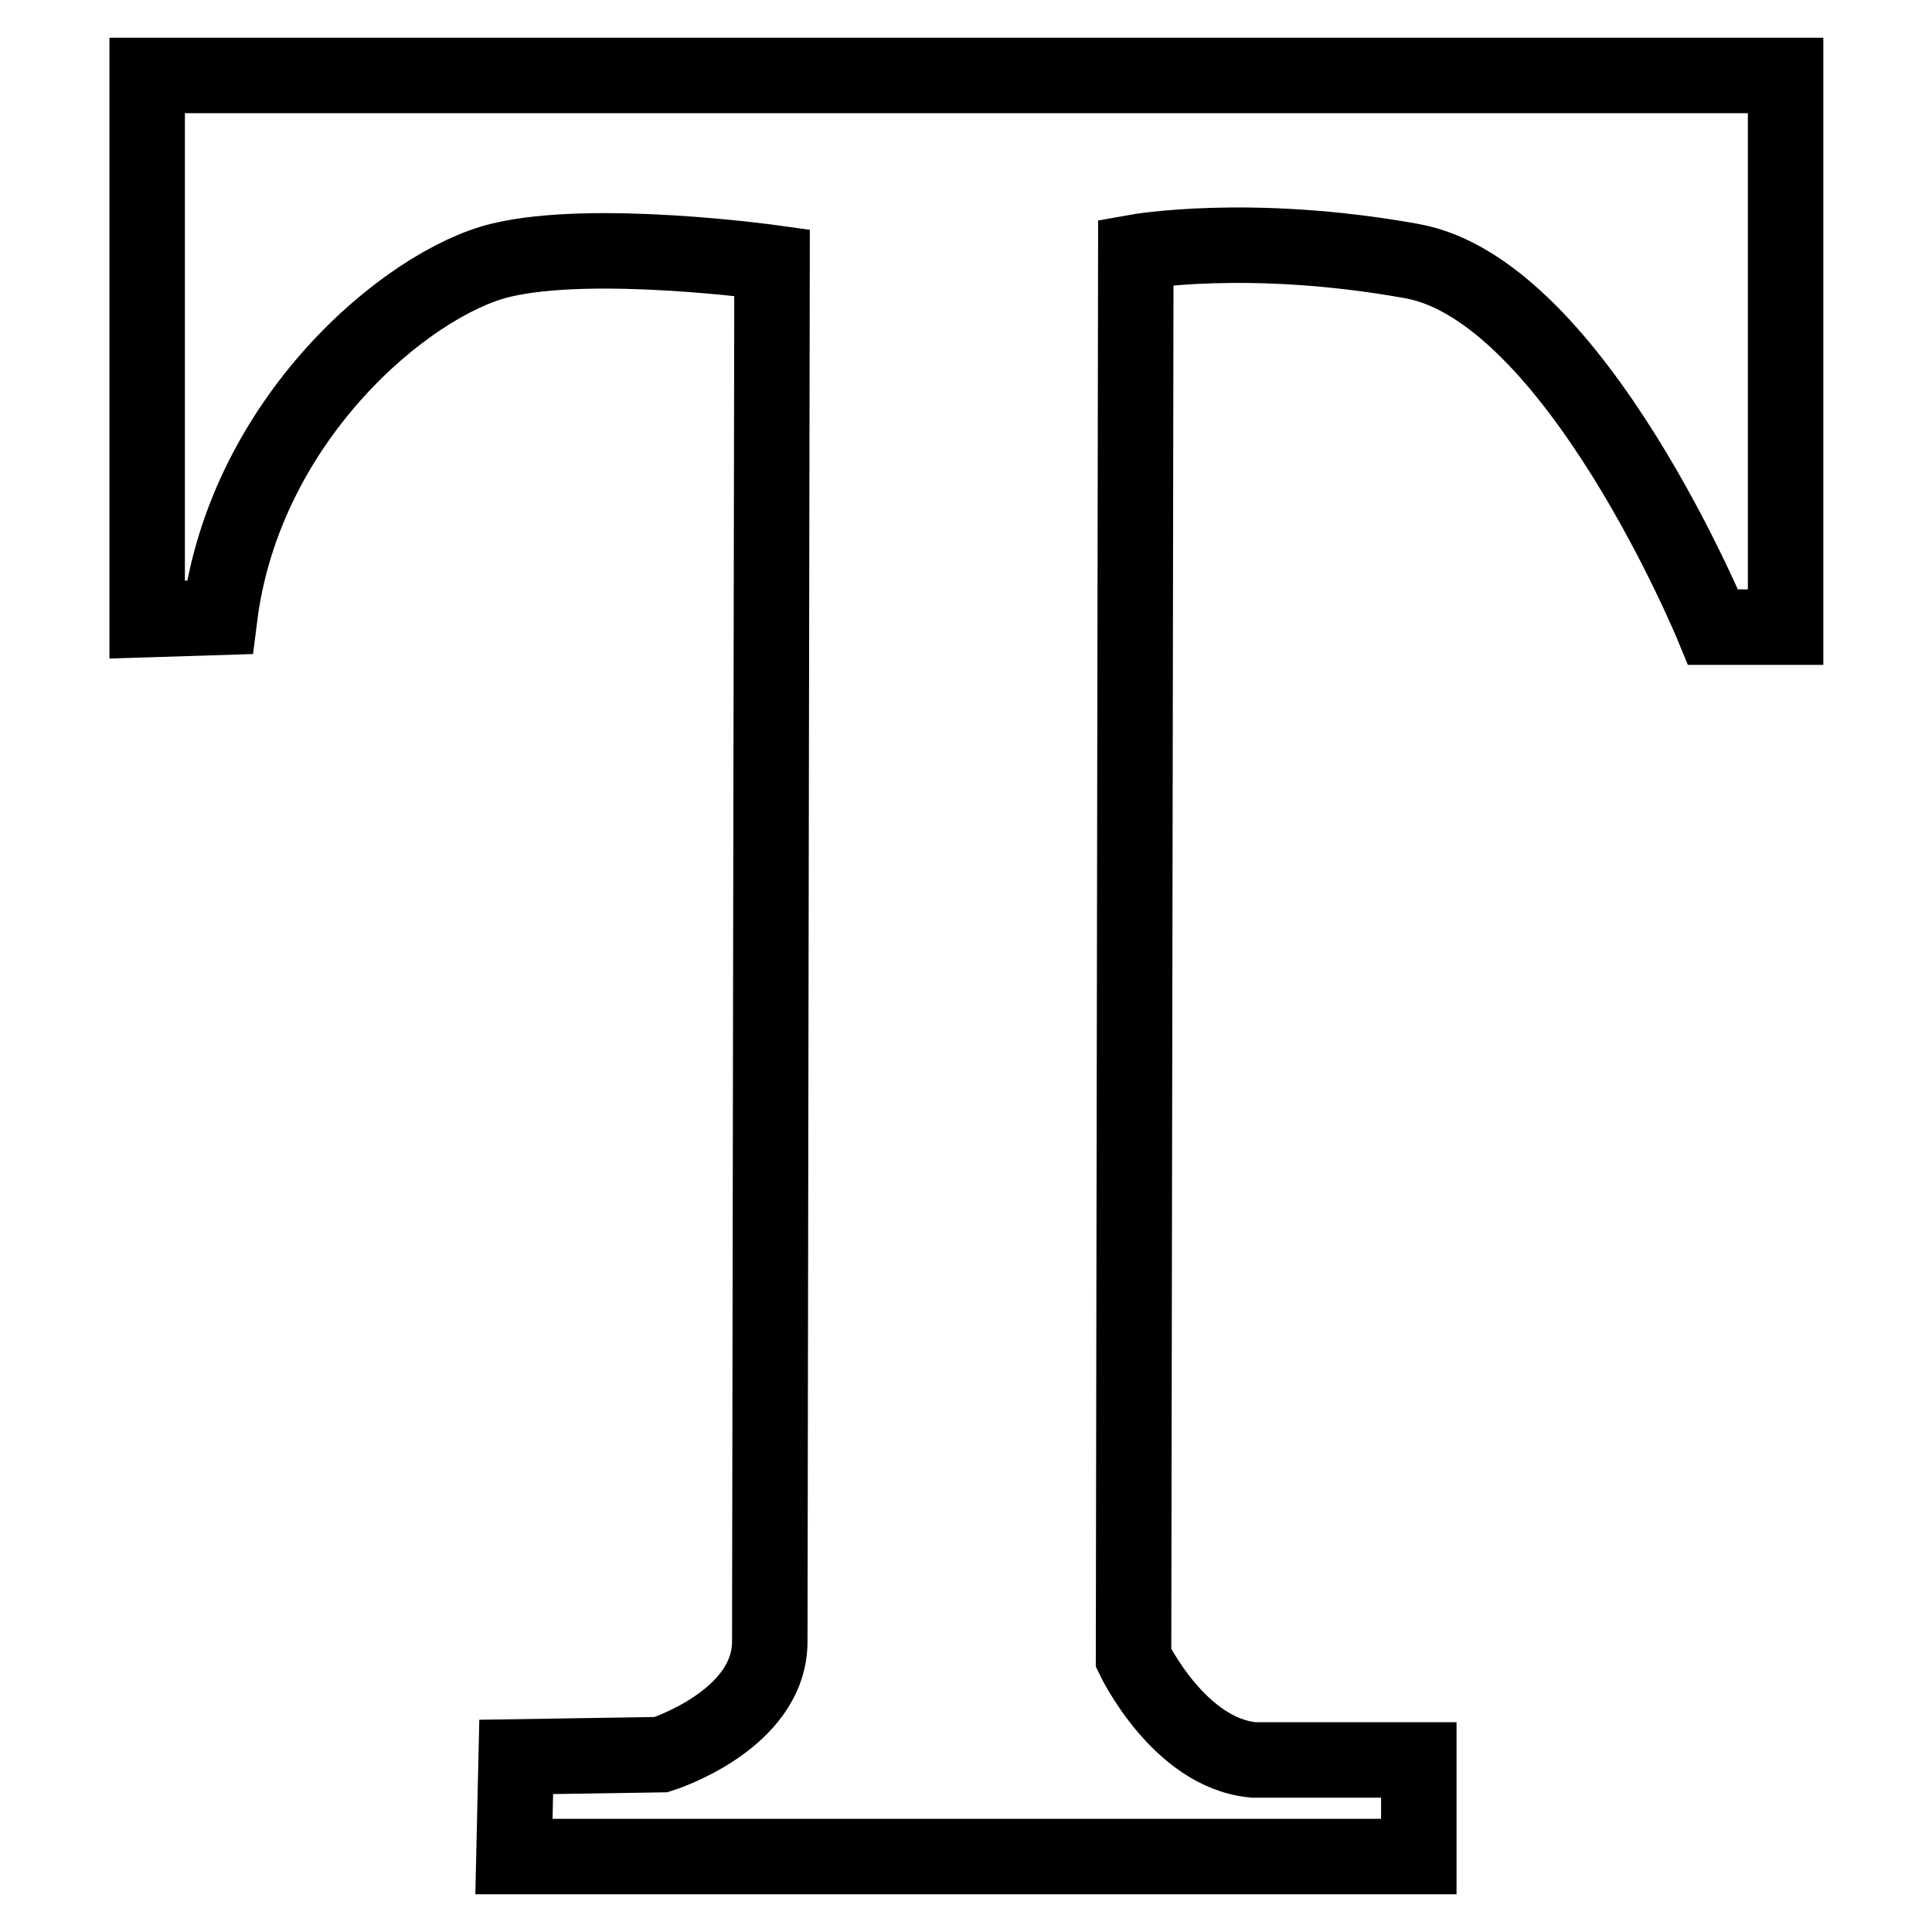
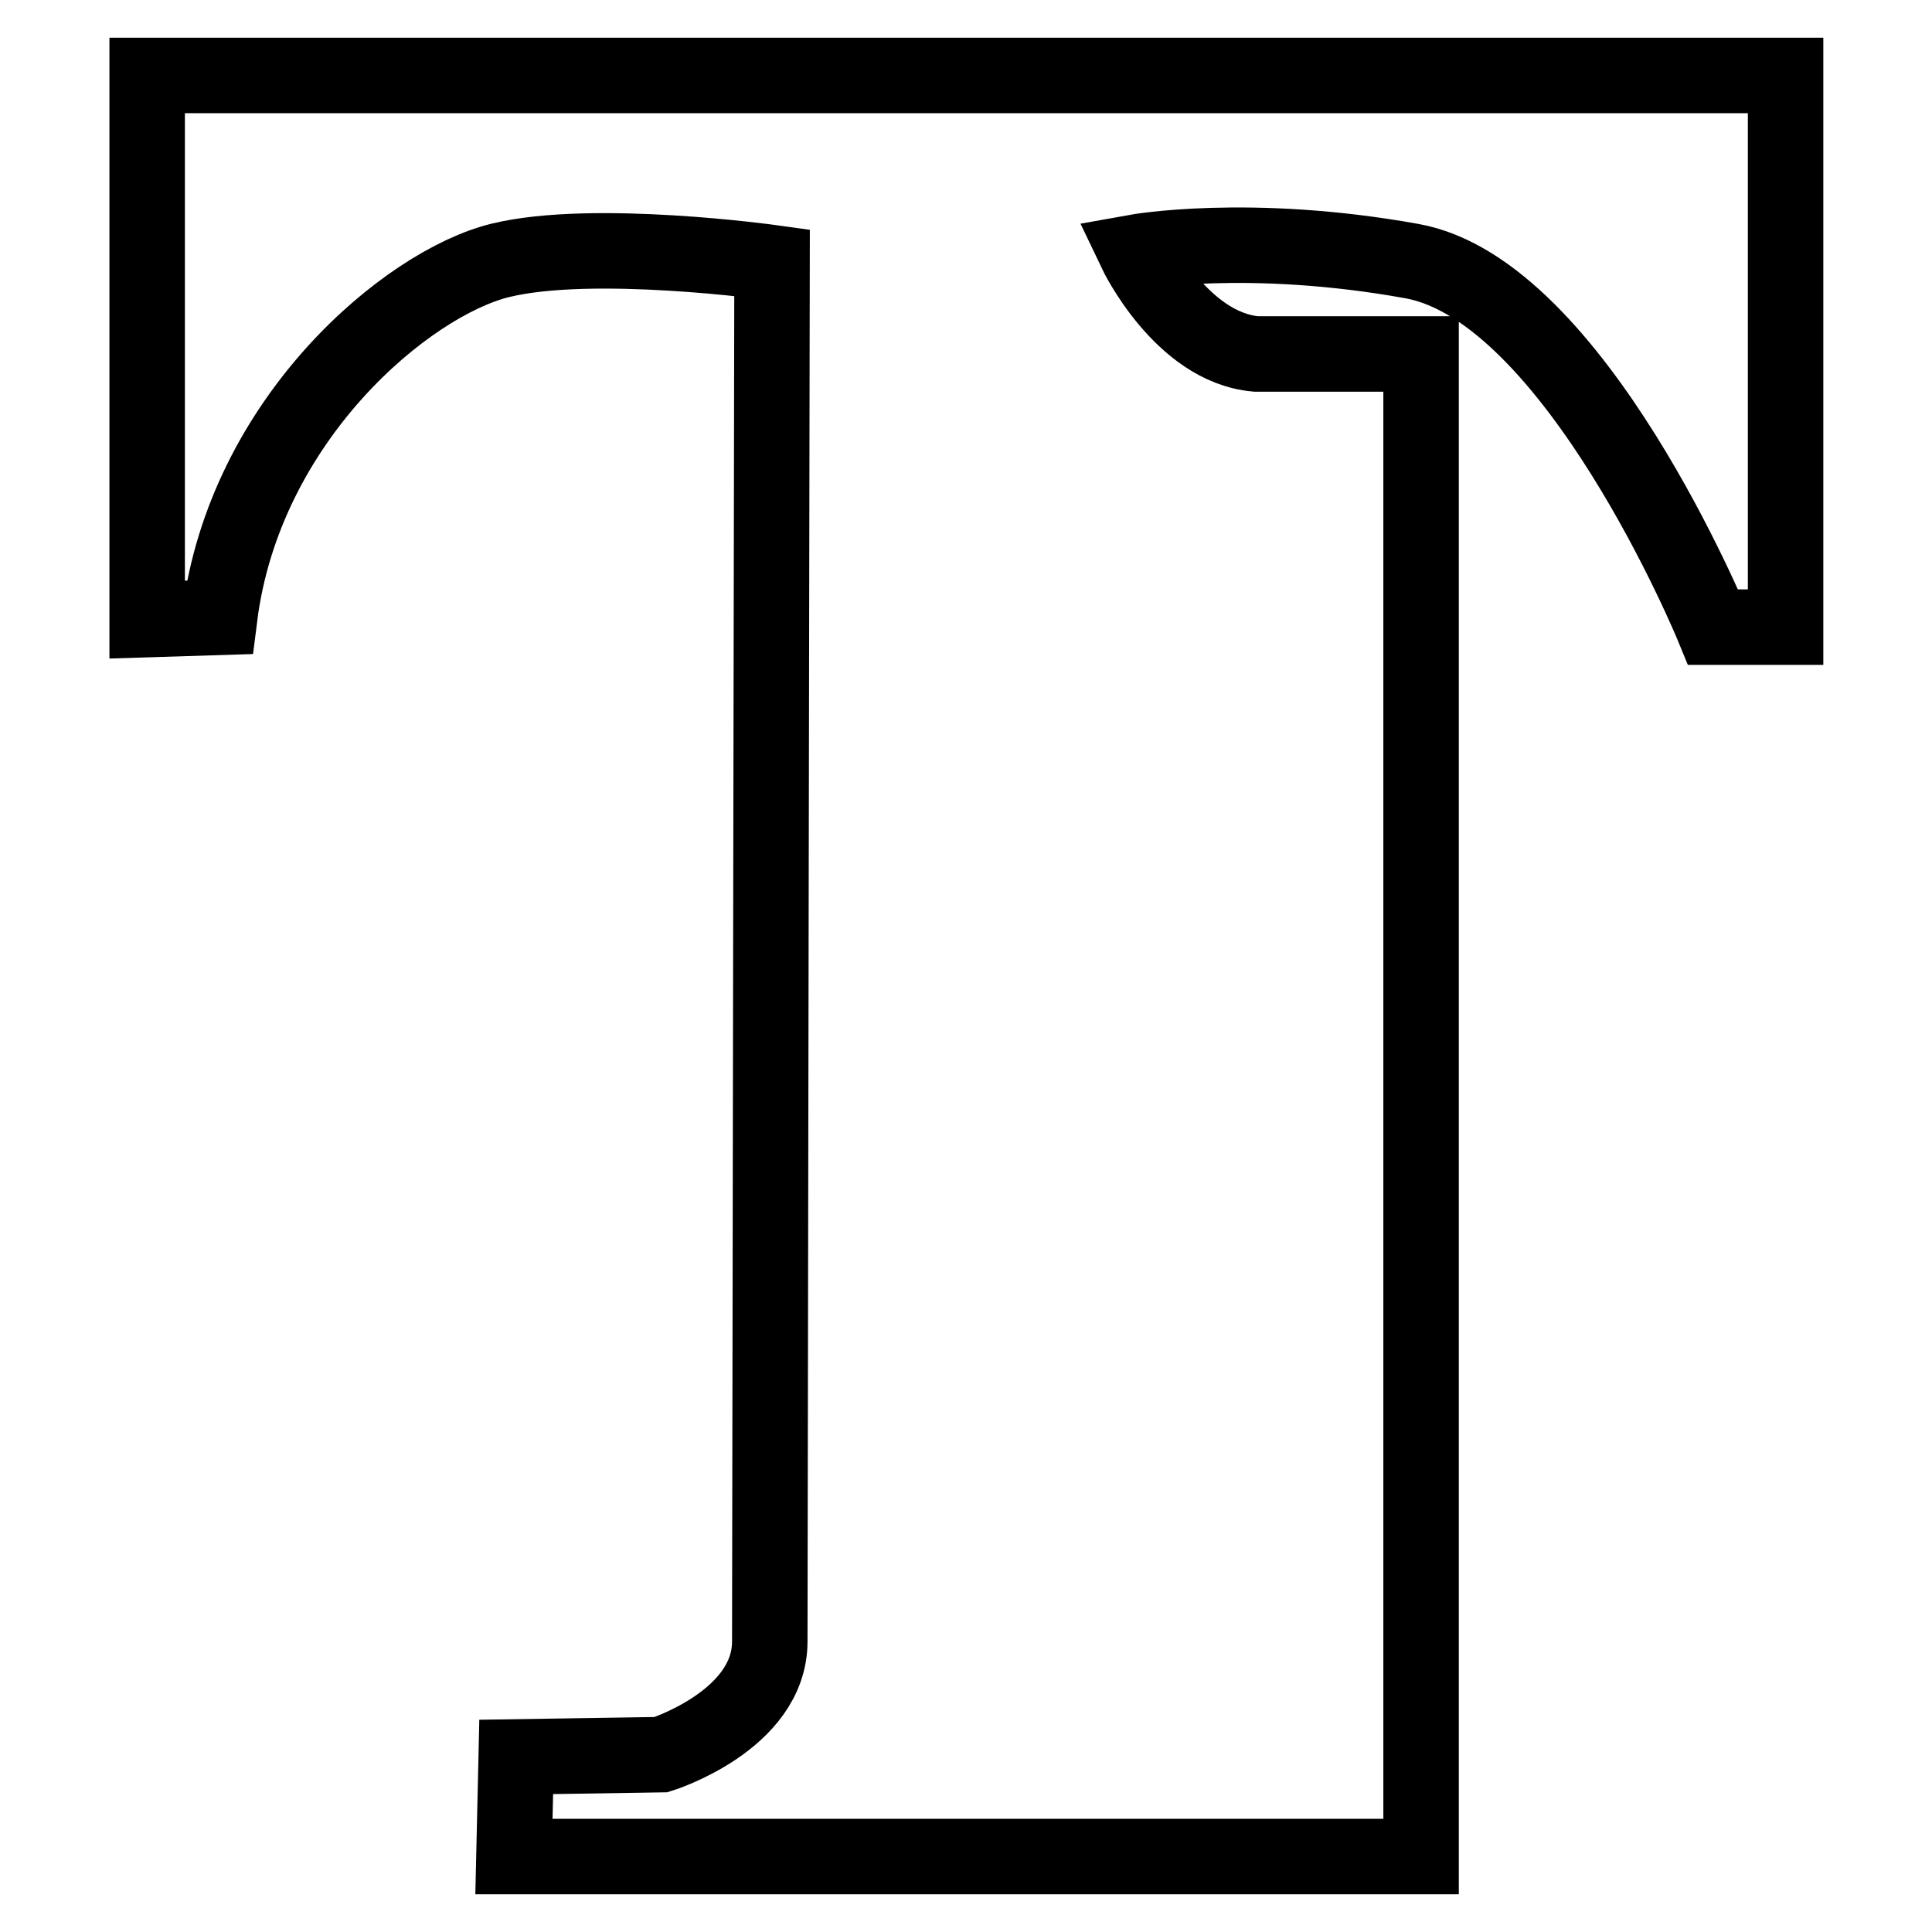
<svg xmlns="http://www.w3.org/2000/svg" version="1.1" x="0px" y="0px" viewBox="0 0 256 256" enable-background="new 0 0 256 256" xml:space="preserve">
  <g>
-     <path stroke-width="10" fill-opacity="0" stroke="#000000" d="M19.5,10h217.1v73.1h-9.6c0,0-18.3-44.6-39.9-48.5c-21.6-3.9-36.6-1.2-36.6-1.2l-0.3,186.3 c0,0,6,12.6,15.9,13.5h21.9V246H68.1l0.3-13.2l19.2-0.3c0,0,14.4-4.5,14.4-15c0-10.5,0.3-182.7,0.3-182.7s-23.7-3.3-36-0.3 c-12.3,3-33.9,21-37.2,47.3l-9.6,0.3V10L19.5,10L19.5,10z" />
+     <path stroke-width="10" fill-opacity="0" stroke="#000000" d="M19.5,10h217.1v73.1h-9.6c0,0-18.3-44.6-39.9-48.5c-21.6-3.9-36.6-1.2-36.6-1.2c0,0,6,12.6,15.9,13.5h21.9V246H68.1l0.3-13.2l19.2-0.3c0,0,14.4-4.5,14.4-15c0-10.5,0.3-182.7,0.3-182.7s-23.7-3.3-36-0.3 c-12.3,3-33.9,21-37.2,47.3l-9.6,0.3V10L19.5,10L19.5,10z" />
  </g>
</svg>